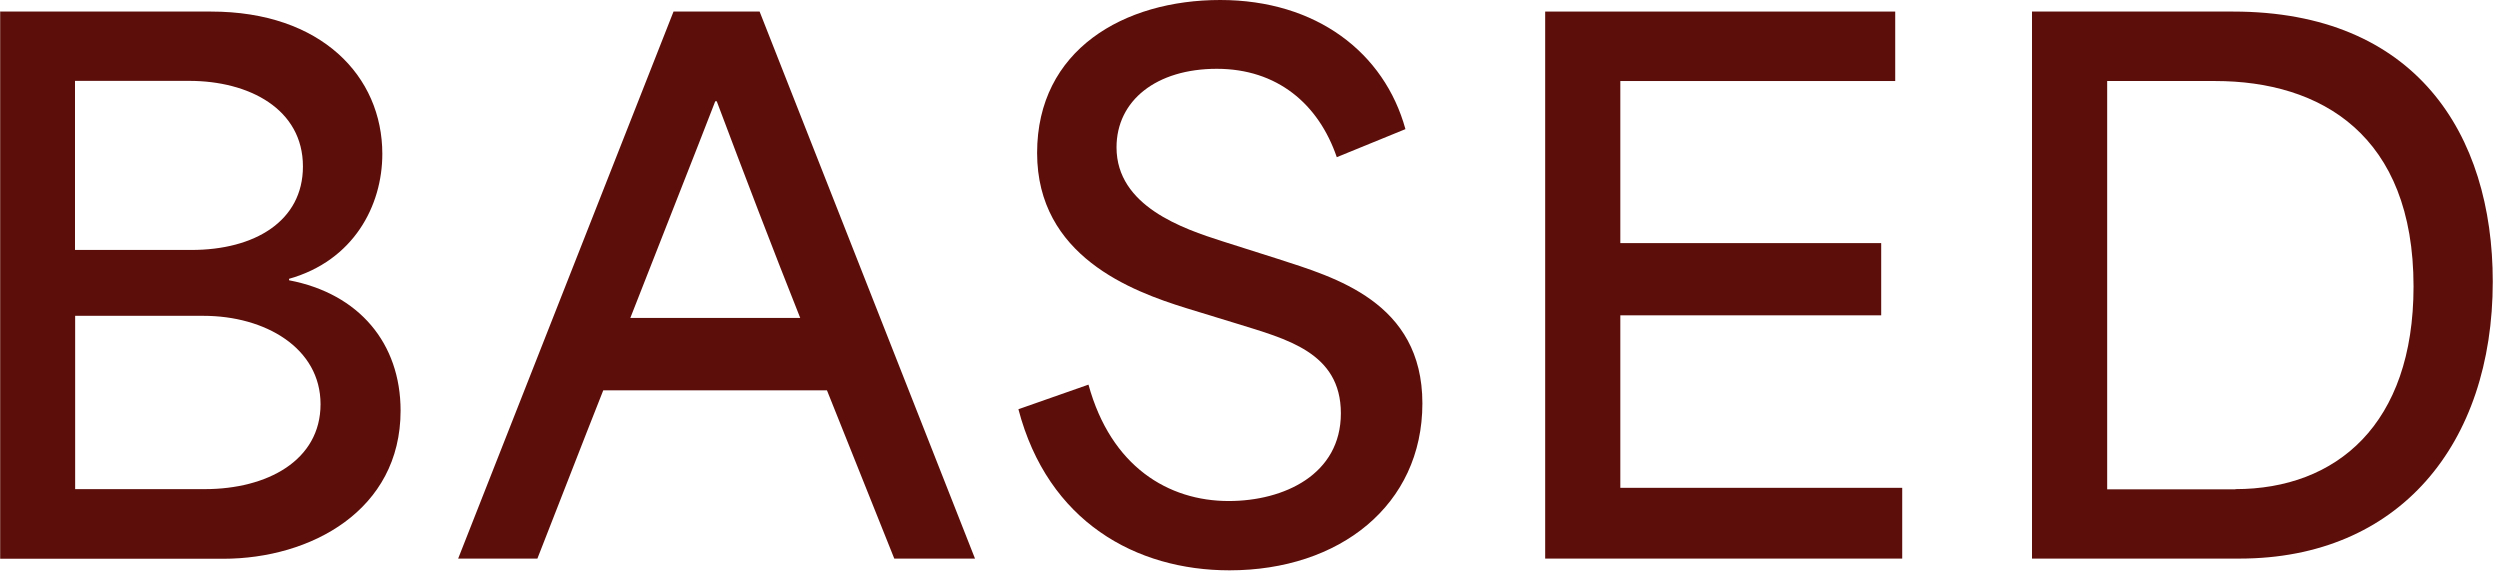
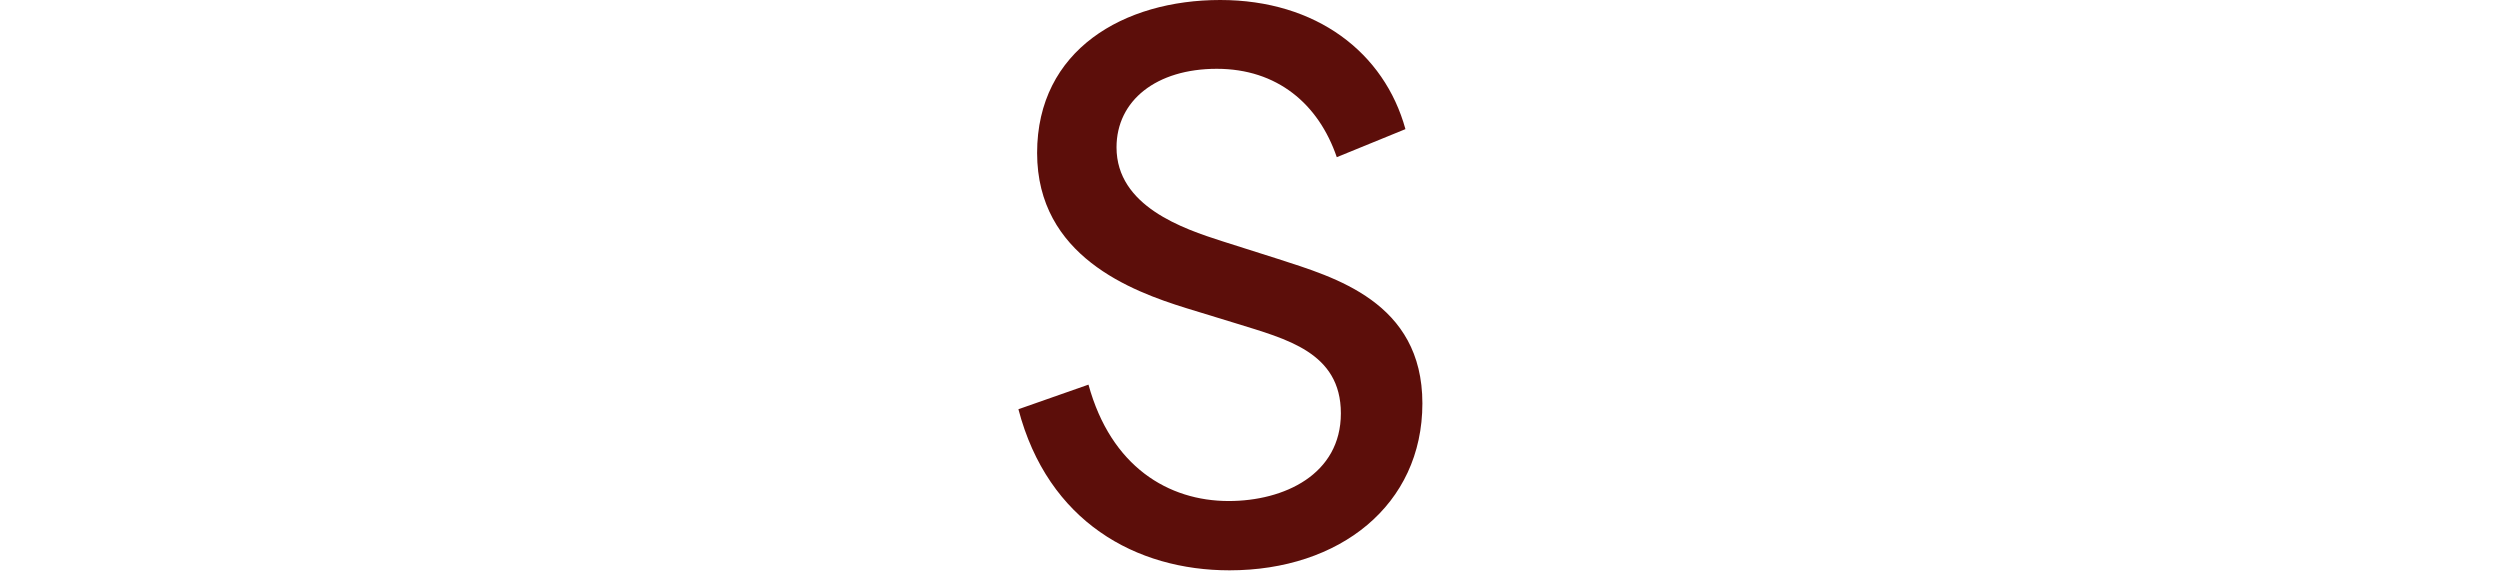
<svg xmlns="http://www.w3.org/2000/svg" width="115" height="27" viewBox="0 0 115 27" fill="none">
-   <path d="M0 0.532H9.712C14.775 0.532 17.587 3.503 17.587 7.08C17.587 9.465 16.267 11.985 13.297 12.825V12.893C16.523 13.508 18.427 15.795 18.427 18.893C18.427 23.475 14.295 25.703 10.268 25.703H0.008V0.54L0 0.532ZM8.805 11.498C11.707 11.498 13.935 10.178 13.935 7.657C13.935 5.01 11.452 3.72 8.707 3.72H3.45V11.498H8.805ZM9.42 22.5C12.292 22.5 14.745 21.18 14.745 18.593C14.745 16.005 12.195 14.528 9.36 14.528H3.457V22.5H9.427H9.42Z" fill="#5C0E0A" />
-   <path d="M30.975 0.532H34.942L44.85 25.695H41.137C40.102 23.085 39.075 20.565 38.04 17.955H27.75C26.715 20.565 25.747 23.085 24.72 25.695H21.075L30.982 0.532H30.975ZM36.81 14.625C35.55 11.46 34.23 8.01 32.97 4.657H32.902C32.032 6.915 30.48 10.822 28.995 14.625H36.802H36.81Z" fill="#5C0E0A" />
  <path d="M46.845 18.825L50.07 17.693C51.105 21.465 53.745 23.047 56.52 23.047C59.07 23.047 61.68 21.825 61.68 19.013C61.68 16.2 59.16 15.593 56.872 14.88L54.547 14.168C52.065 13.395 47.707 11.783 47.707 7.035C47.707 2.288 51.705 0 56.13 0C60.555 0 63.682 2.423 64.65 5.94L61.492 7.23C60.653 4.778 58.747 3.165 55.972 3.165C53.197 3.165 51.36 4.62 51.36 6.78C51.36 9.488 54.428 10.523 56.235 11.1L58.785 11.91C61.365 12.75 65.43 13.875 65.43 18.555C65.43 23.235 61.62 26.235 56.557 26.235C52.267 26.235 48.203 24.008 46.845 18.818V18.825Z" fill="#5C0E0A" />
-   <path d="M71.078 0.532H87.18V3.727H74.535V11.183H86.535V14.505H74.535V22.44H87.502V25.695H71.078V0.532Z" fill="#5C0E0A" />
-   <path d="M93.465 0.532H102.727C111.112 0.532 114.667 6.15 114.667 12.953C114.667 20.438 110.347 25.695 103.02 25.695H93.472V0.532H93.465ZM102.825 22.5C107.467 22.5 111.023 19.53 111.023 13.178C111.023 6.21 106.762 3.727 101.895 3.727H96.93V22.508H102.832L102.825 22.5Z" fill="#5C0E0A" />
</svg>